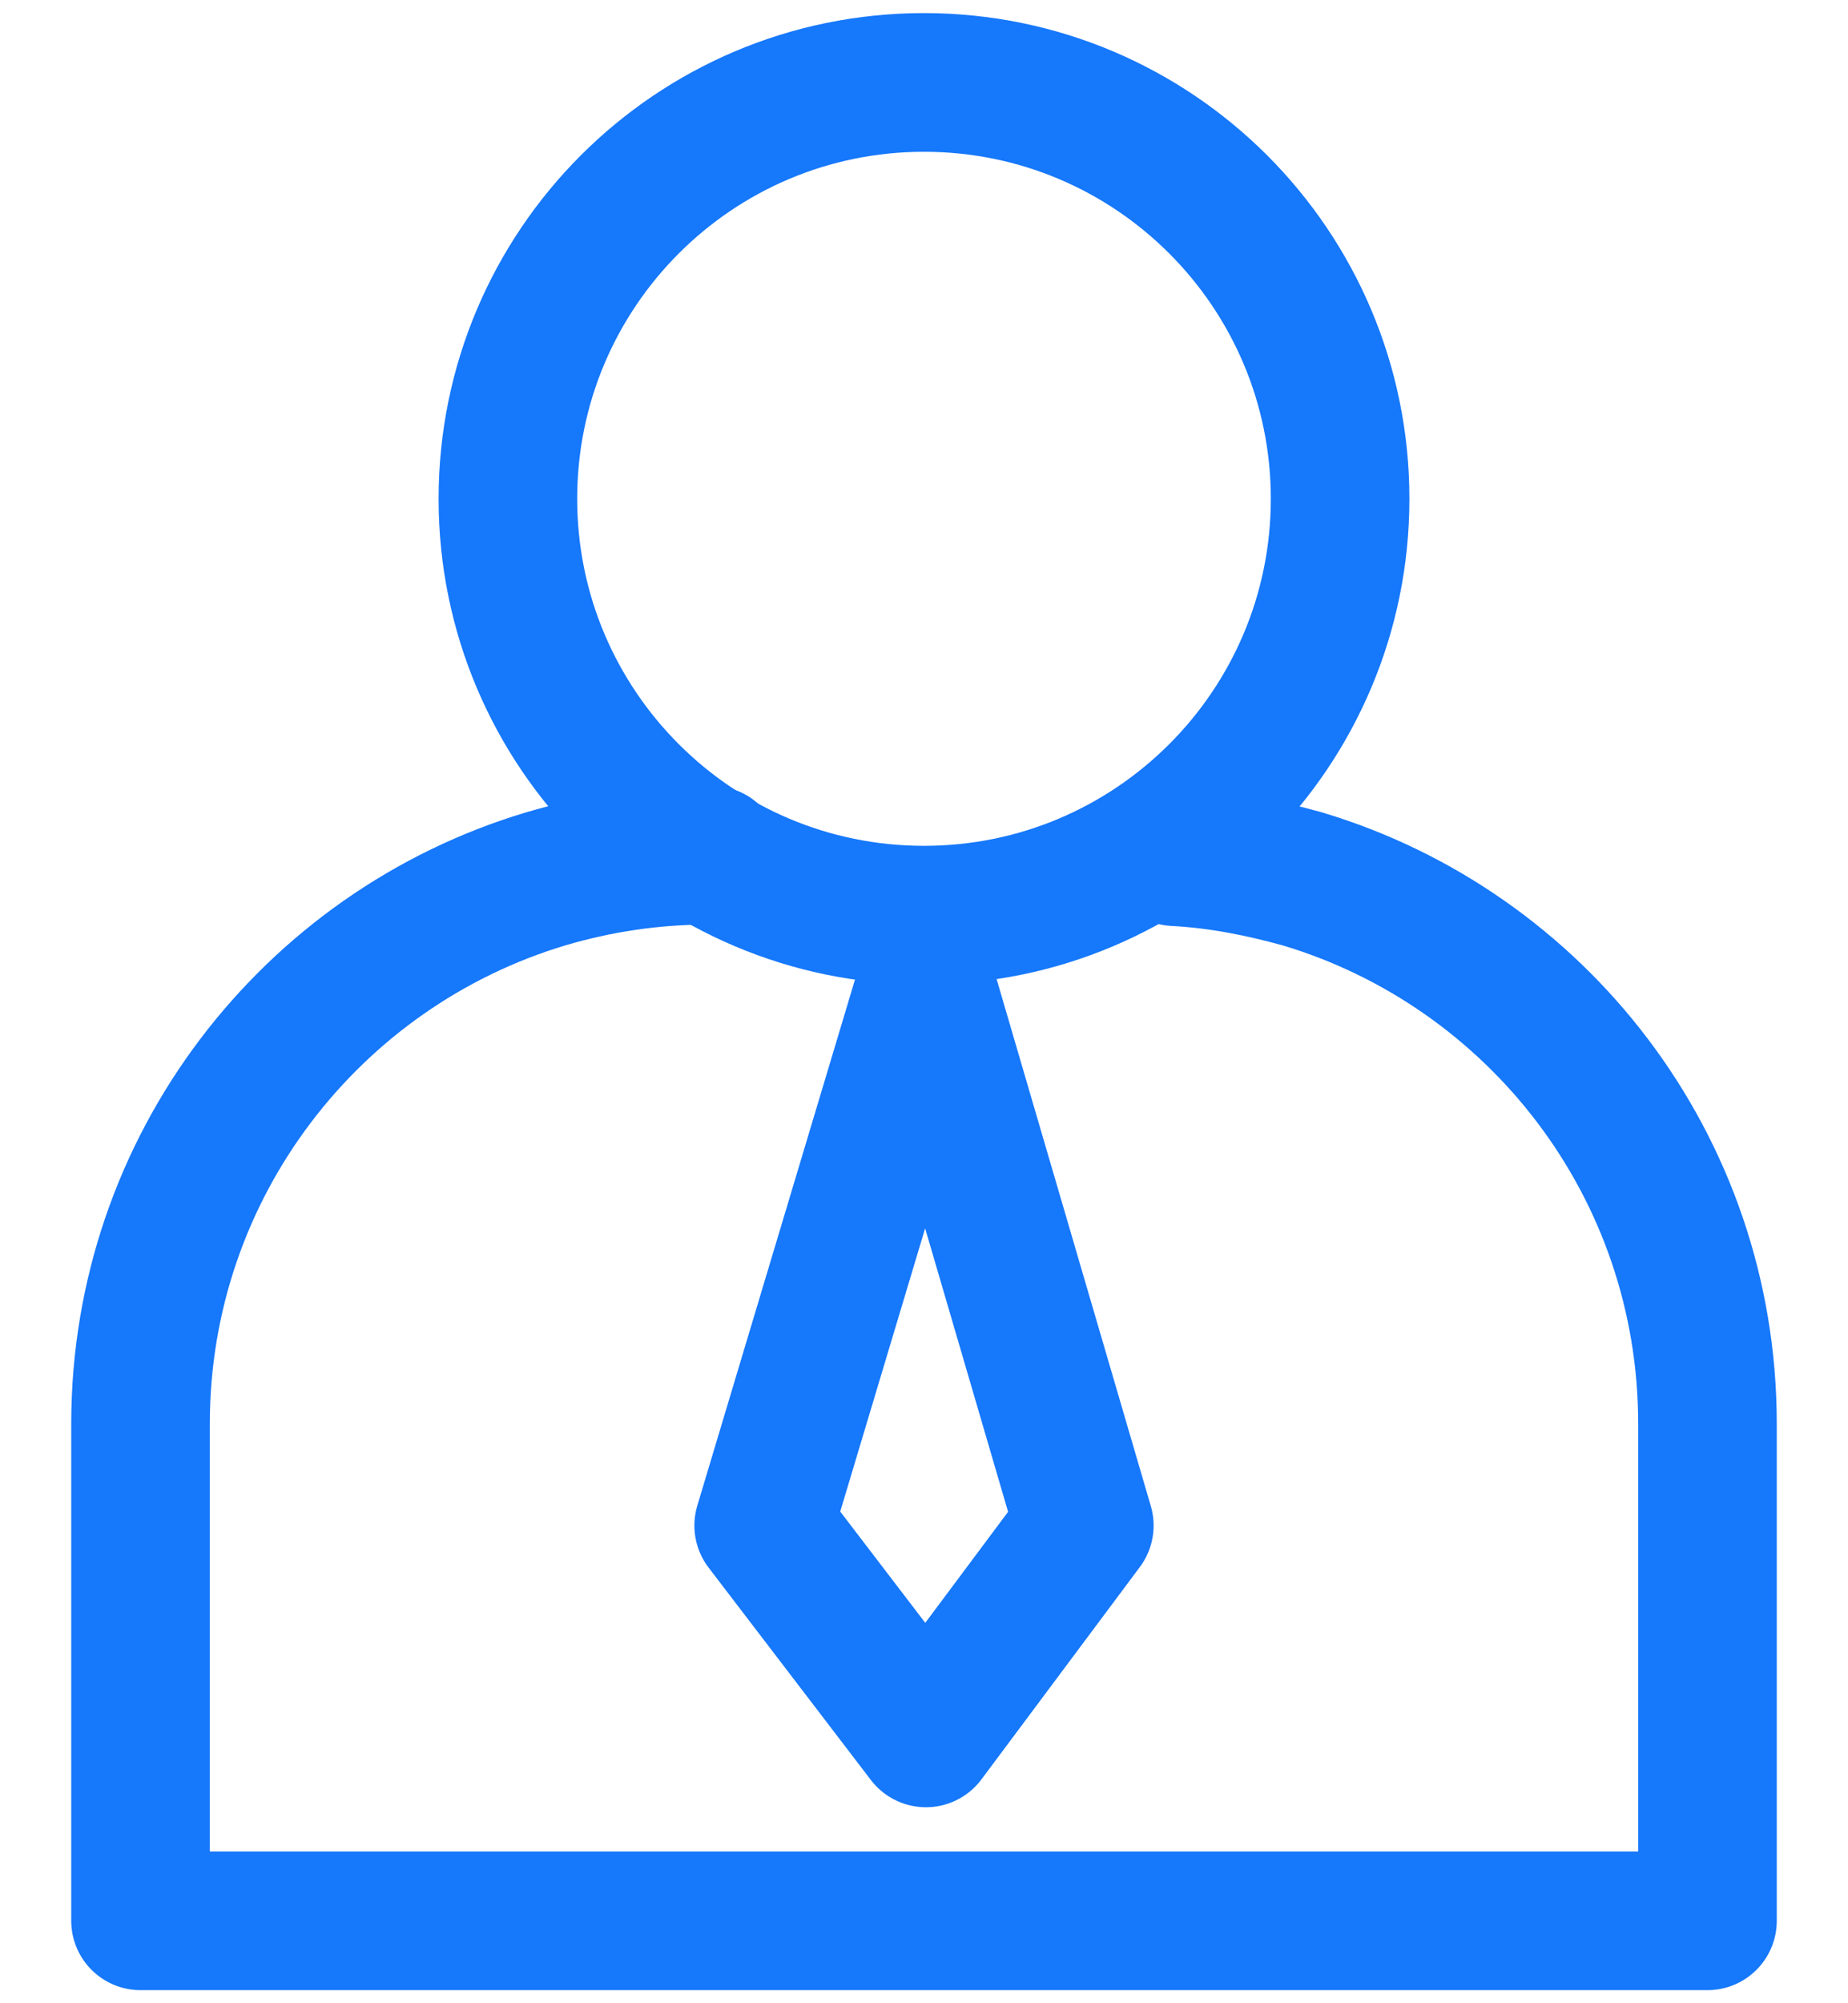
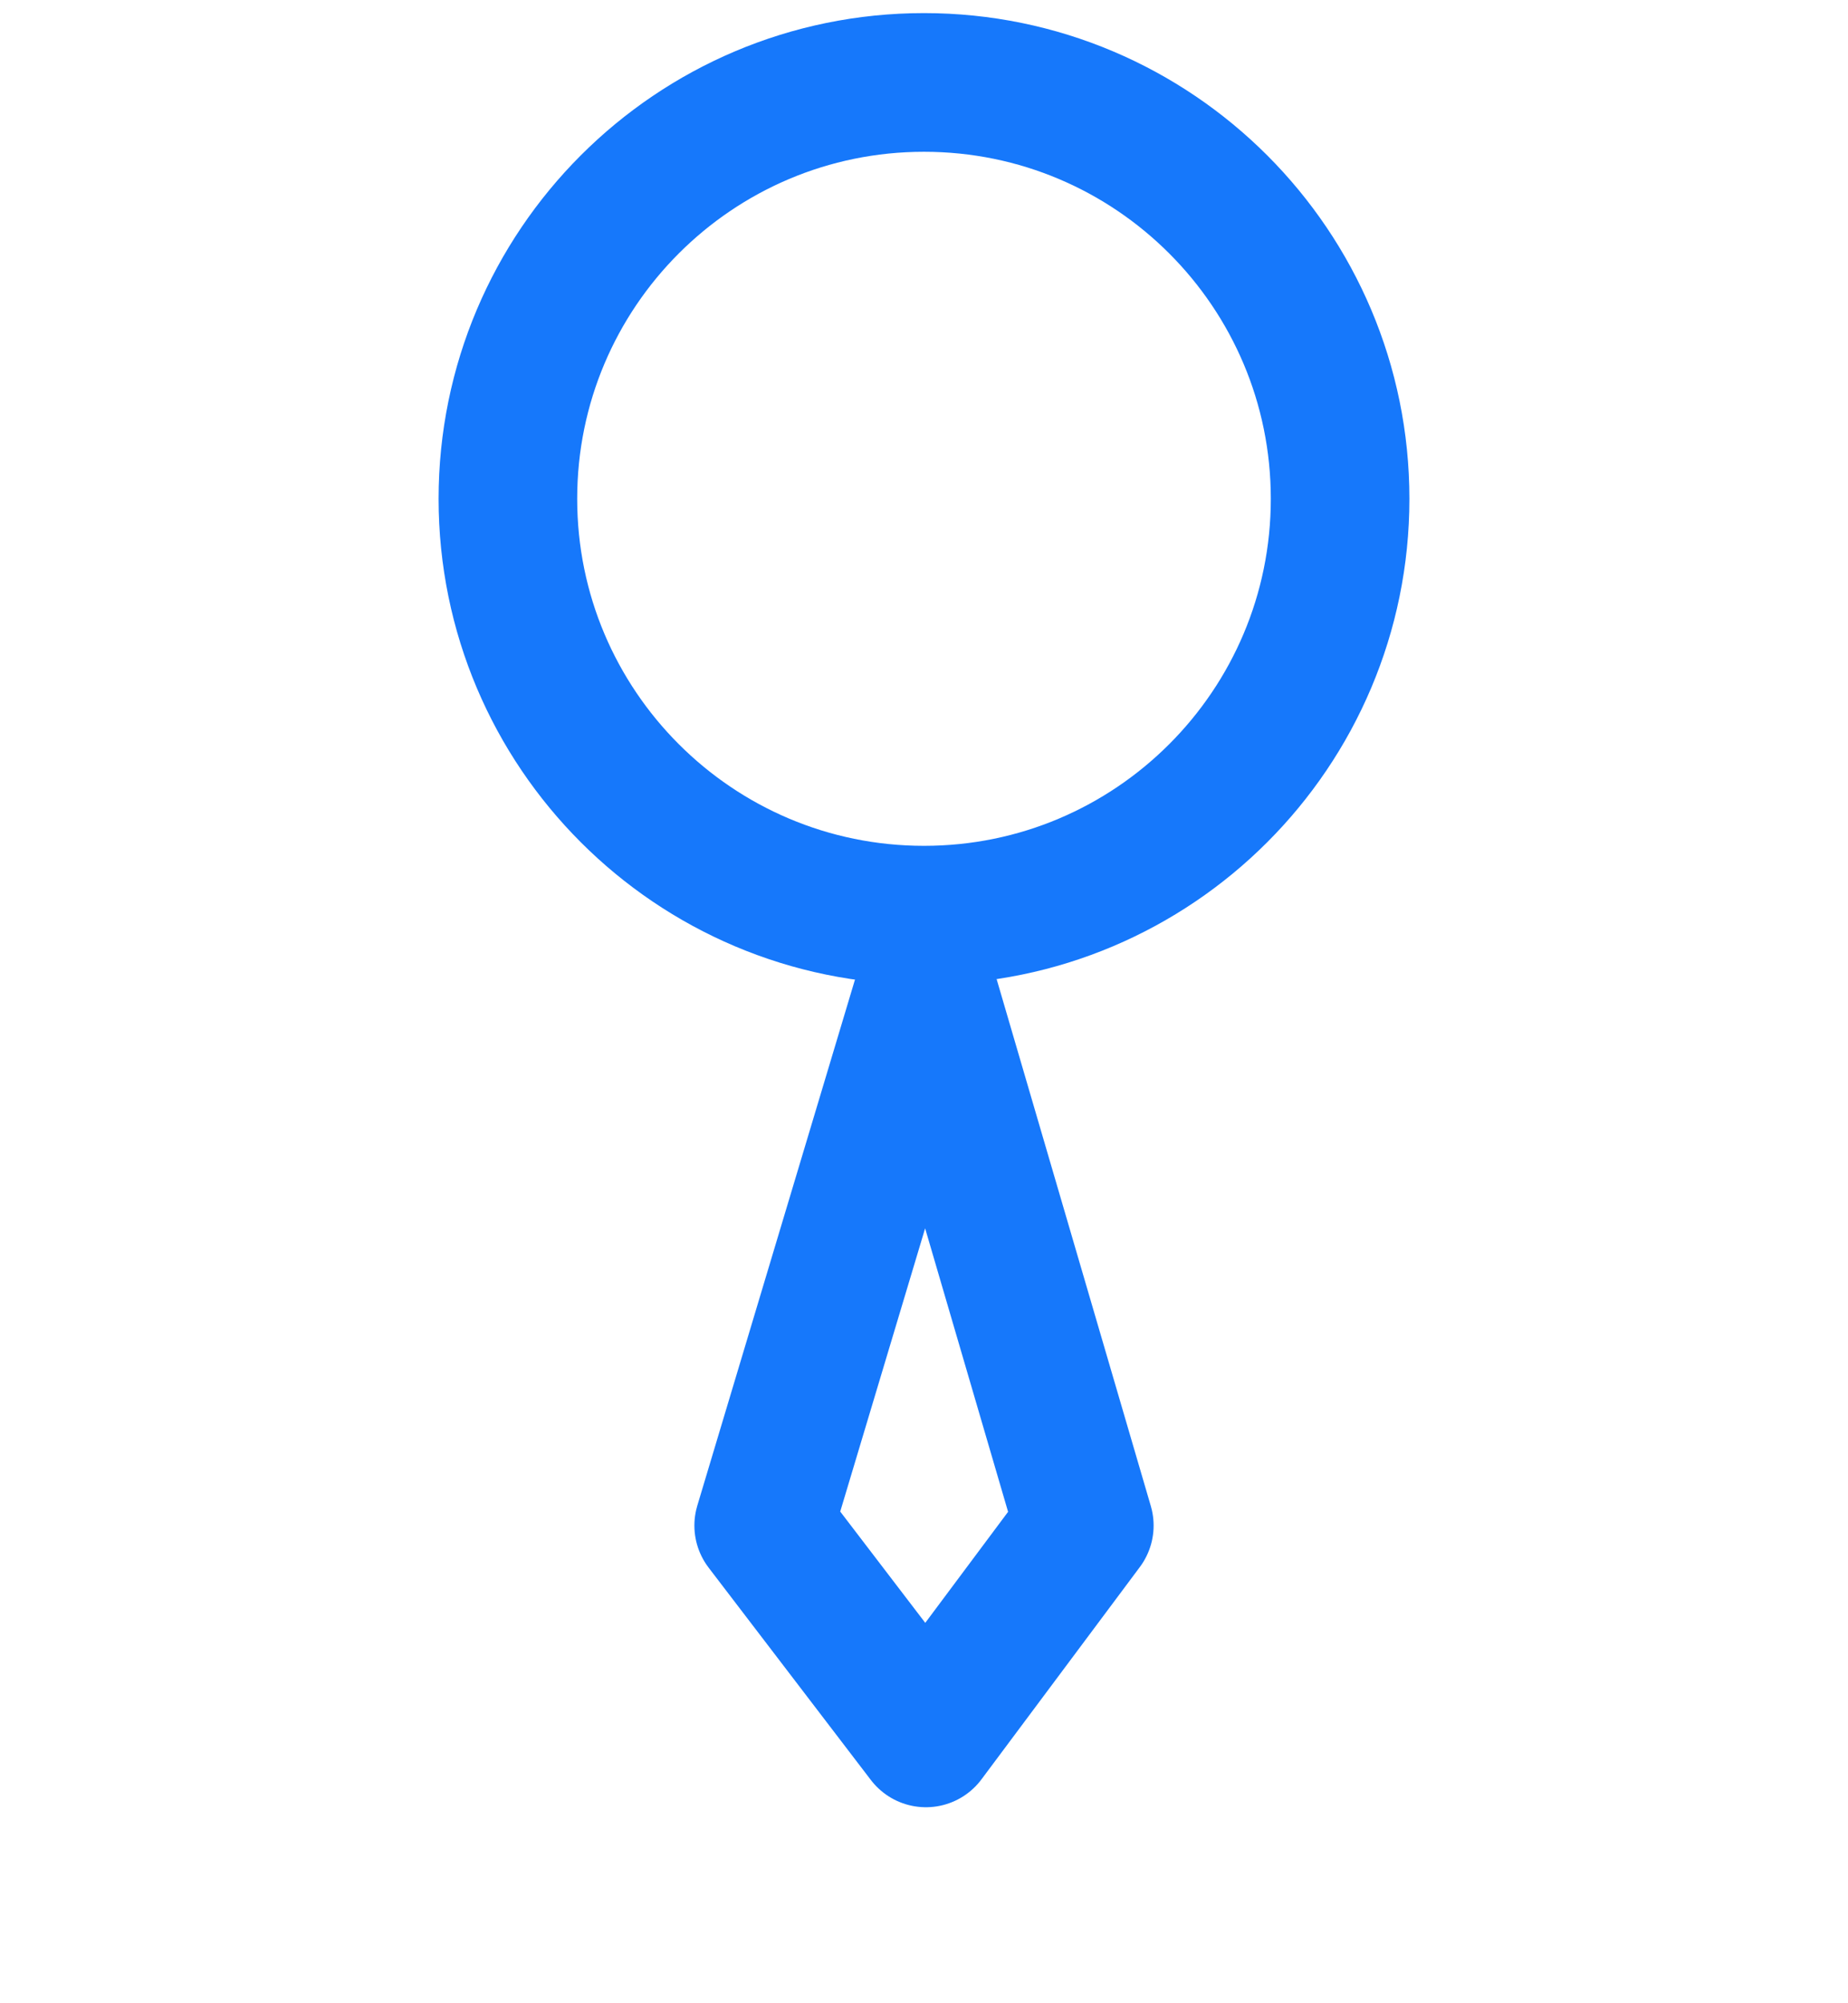
<svg xmlns="http://www.w3.org/2000/svg" width="24" height="26" viewBox="0 0 24 26" fill="none">
  <path d="M12 11.878C14.984 11.878 17.404 9.458 17.404 6.474C17.404 3.49 14.984 1.07 12 1.07C9.016 1.07 6.596 3.49 6.596 6.474C6.596 9.458 9.016 11.878 12 11.878Z" stroke="#1678FB" stroke-width="1.8" stroke-miterlimit="10" stroke-linecap="round" stroke-linejoin="round" />
-   <path d="M15.26 11.119C15.833 11.149 16.376 11.258 16.91 11.406C19.953 12.315 22.175 15.13 22.175 18.479V24.93H1.825V18.479C1.825 15.14 4.047 12.315 7.09 11.406C7.762 11.208 8.463 11.1 9.194 11.1H9.244" stroke="#1678FB" stroke-width="1.8" stroke-miterlimit="10" stroke-linecap="round" stroke-linejoin="round" />
  <path d="M9.918 19.8L12.025 12.775L14.082 19.8L12.025 22.556L9.918 19.8Z" stroke="#1678FB" stroke-width="1.8" stroke-linejoin="round" />
</svg>